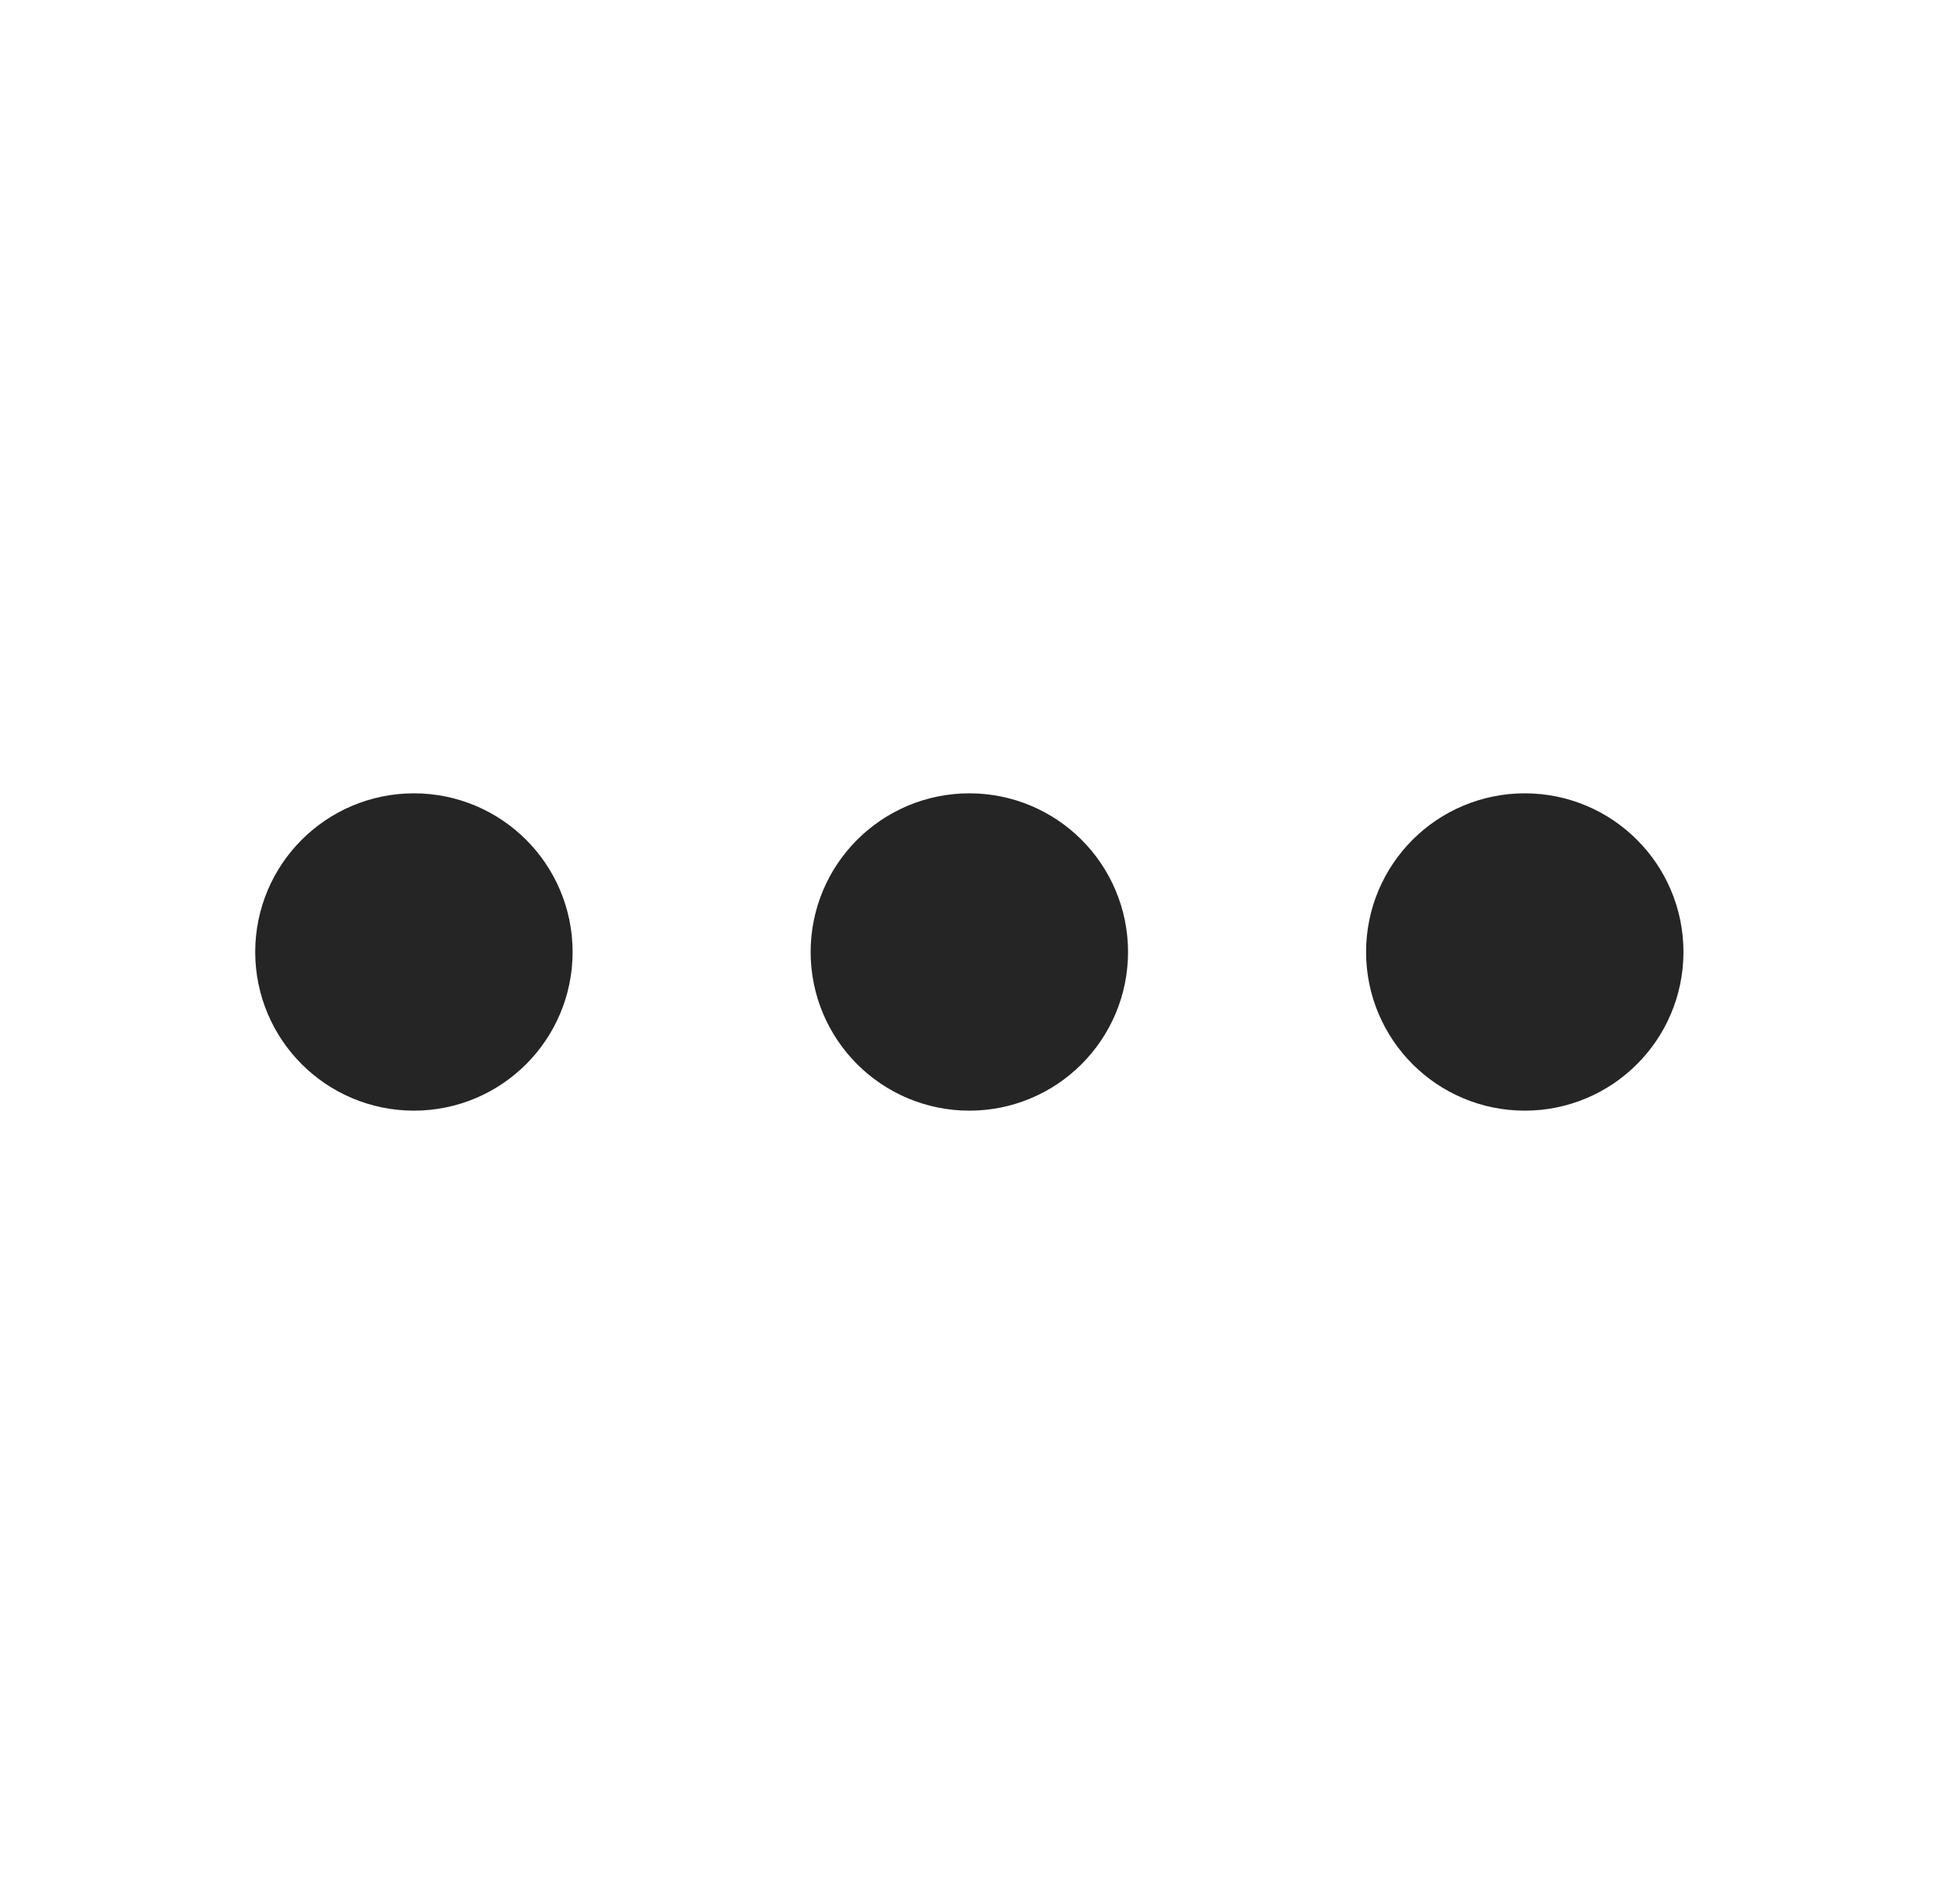
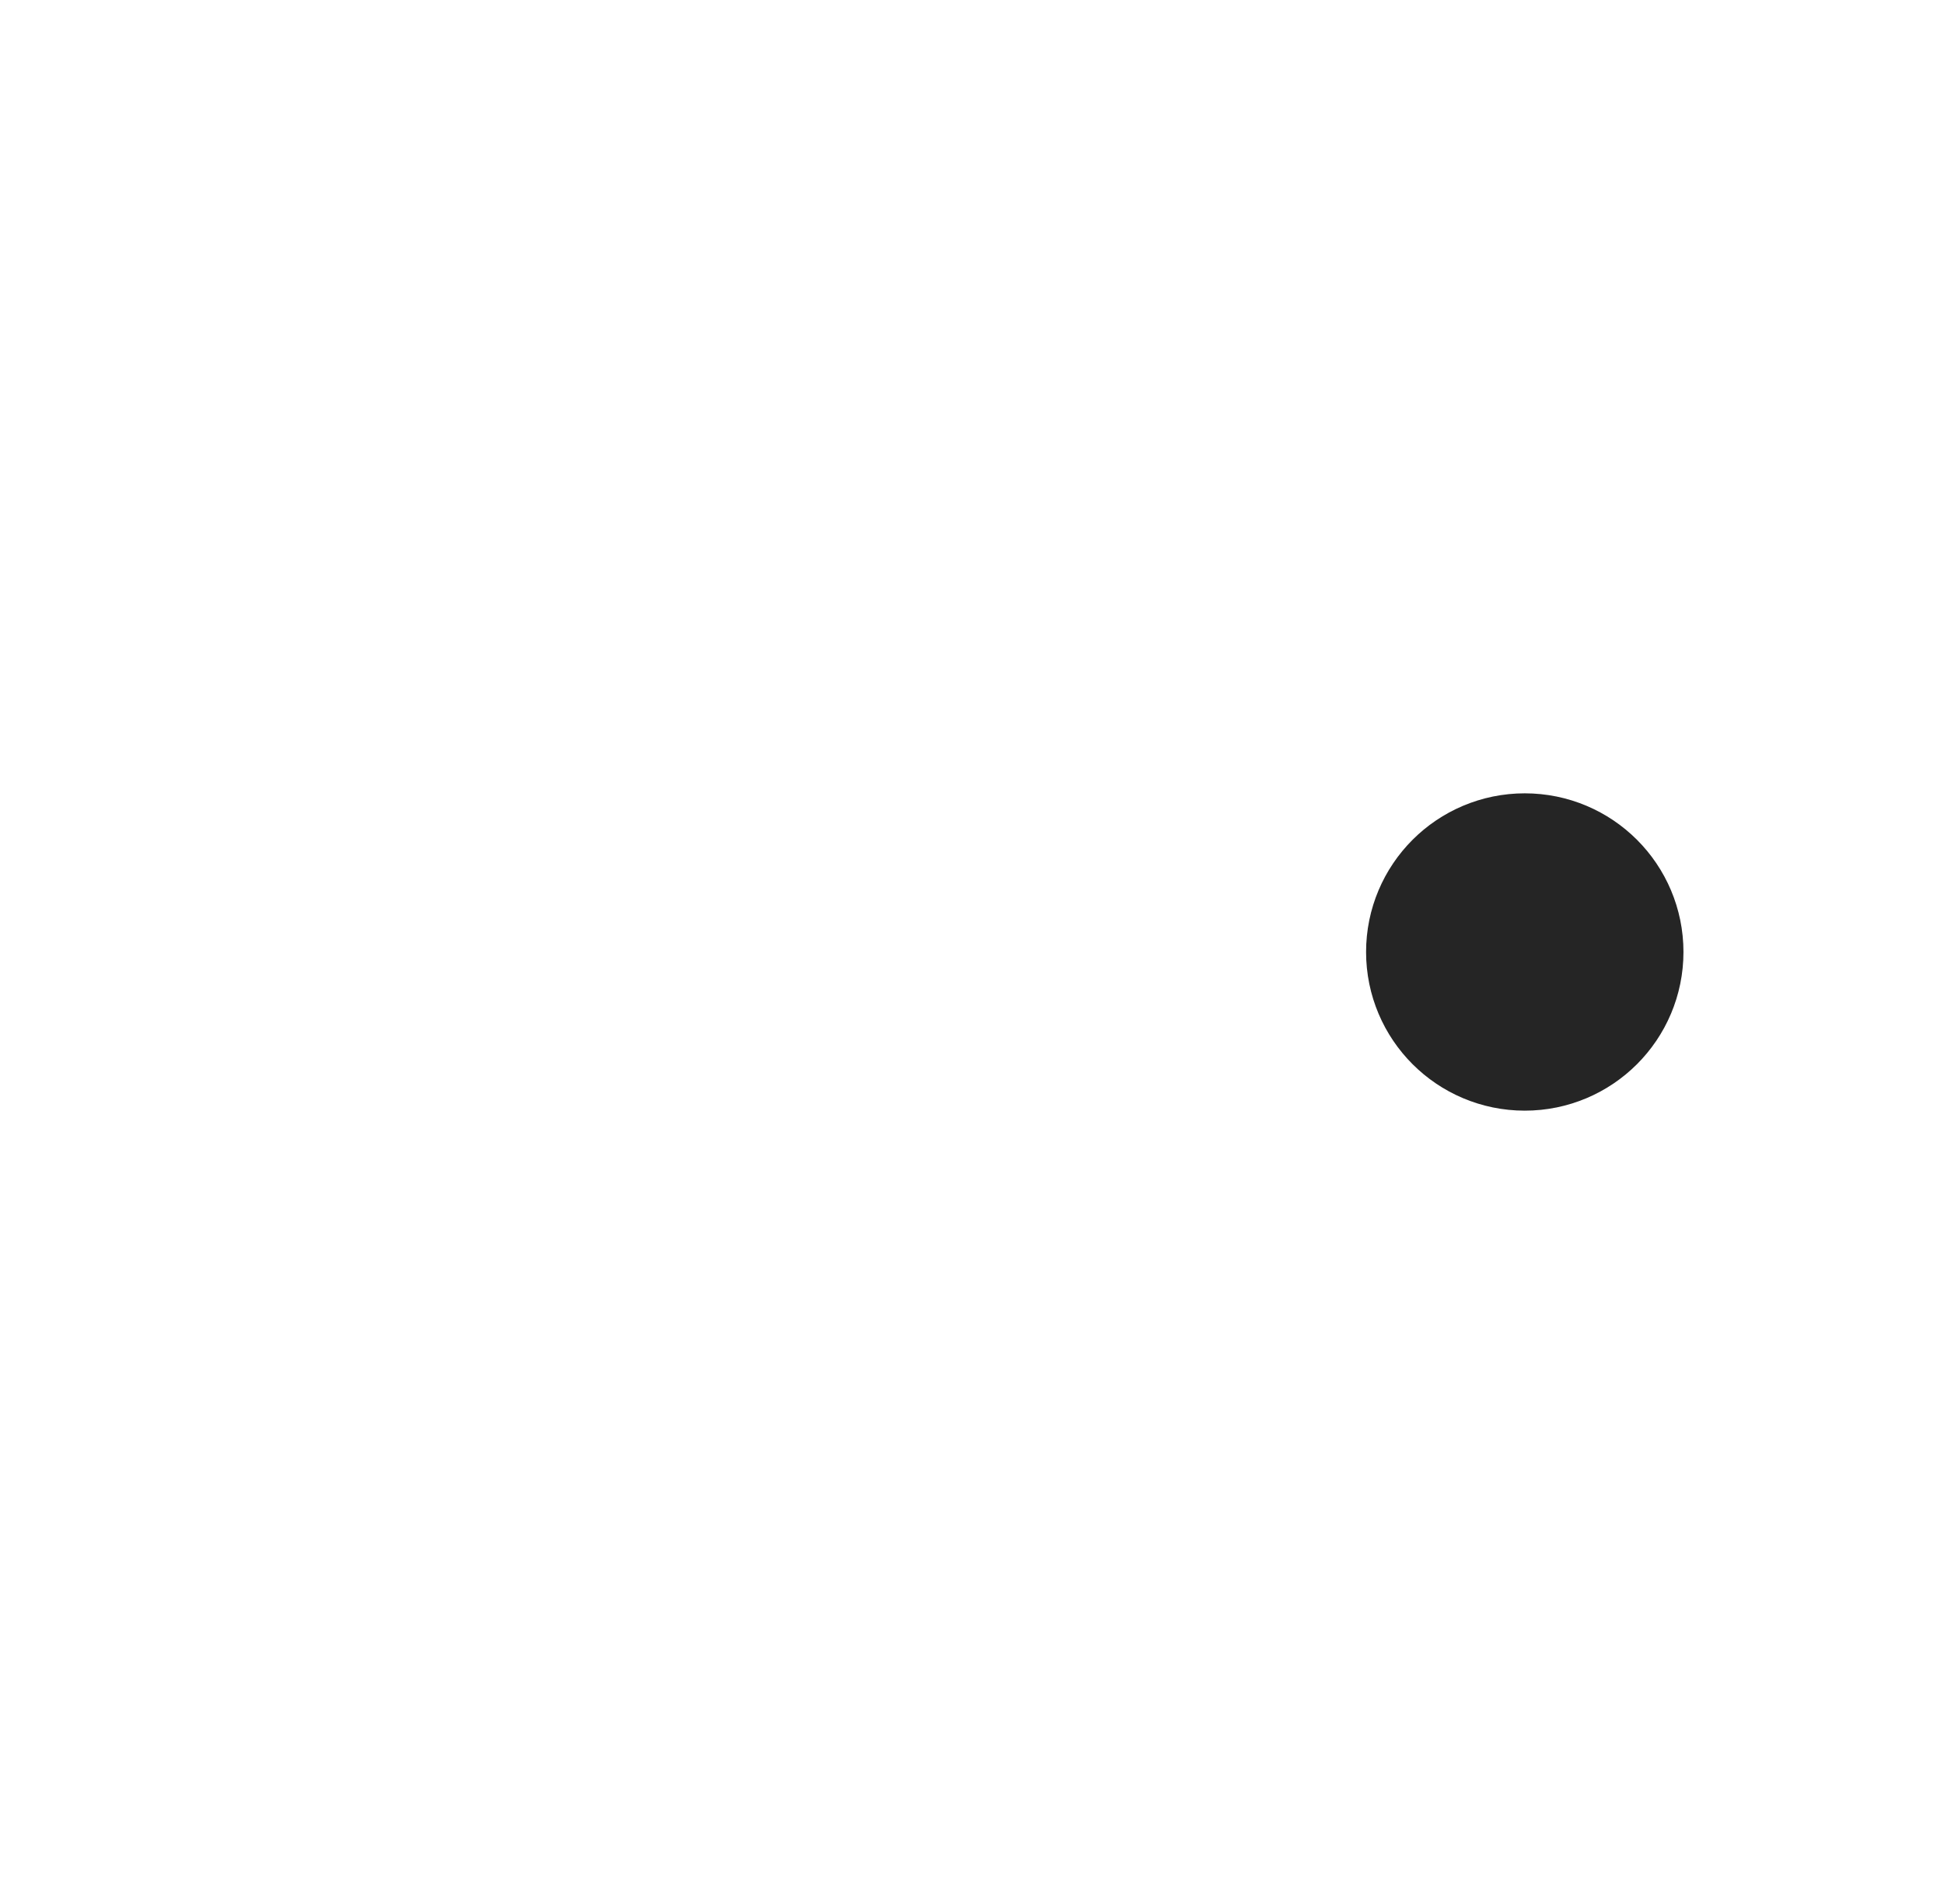
<svg xmlns="http://www.w3.org/2000/svg" width="49" height="48" viewBox="0 0 49 48" fill="none">
-   <path d="M24.433 26C25.538 26 26.433 25.105 26.433 24C26.433 22.895 25.538 22 24.433 22C23.329 22 22.433 22.895 22.433 24C22.433 25.105 23.329 26 24.433 26Z" stroke="#252525" stroke-width="4" stroke-linecap="round" stroke-linejoin="round" />
  <path d="M38.433 26C39.538 26 40.433 25.105 40.433 24C40.433 22.895 39.538 22 38.433 22C37.329 22 36.433 22.895 36.433 24C36.433 25.105 37.329 26 38.433 26Z" stroke="#252525" stroke-width="4" stroke-linecap="round" stroke-linejoin="round" />
-   <path d="M10.433 26C11.538 26 12.433 25.105 12.433 24C12.433 22.895 11.538 22 10.433 22C9.329 22 8.433 22.895 8.433 24C8.433 25.105 9.329 26 10.433 26Z" stroke="#252525" stroke-width="4" stroke-linecap="round" stroke-linejoin="round" />
</svg>